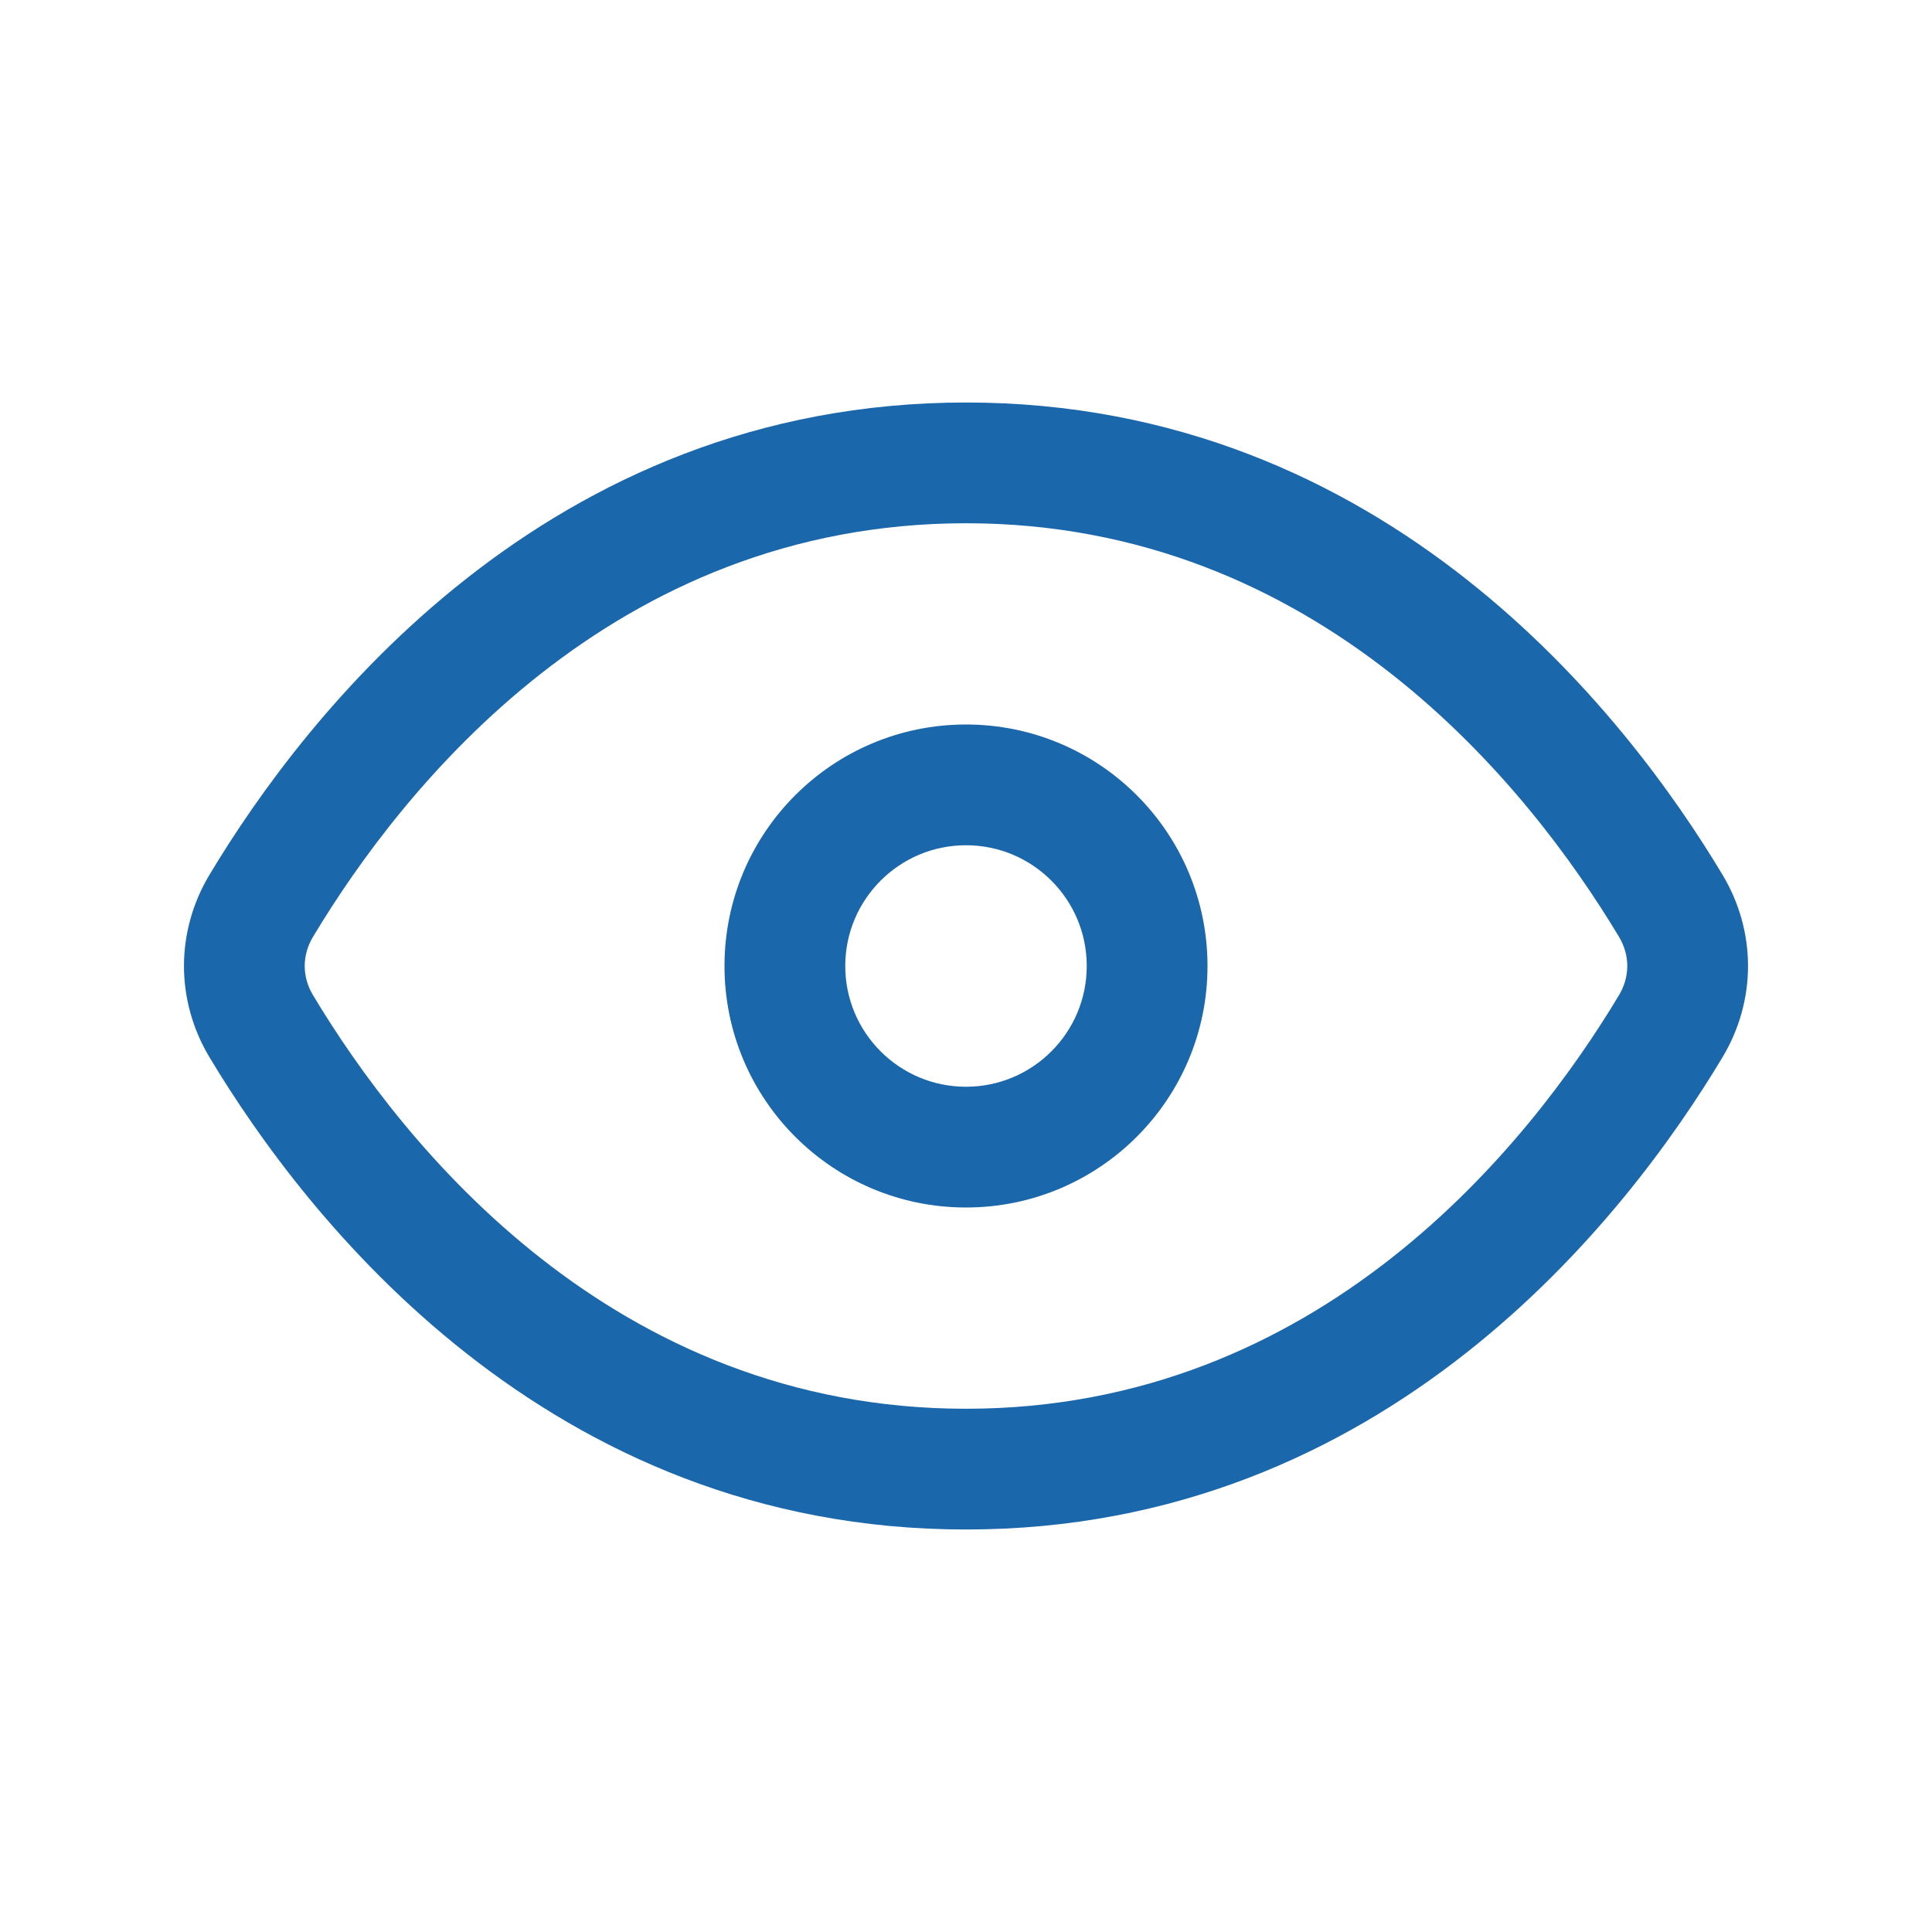
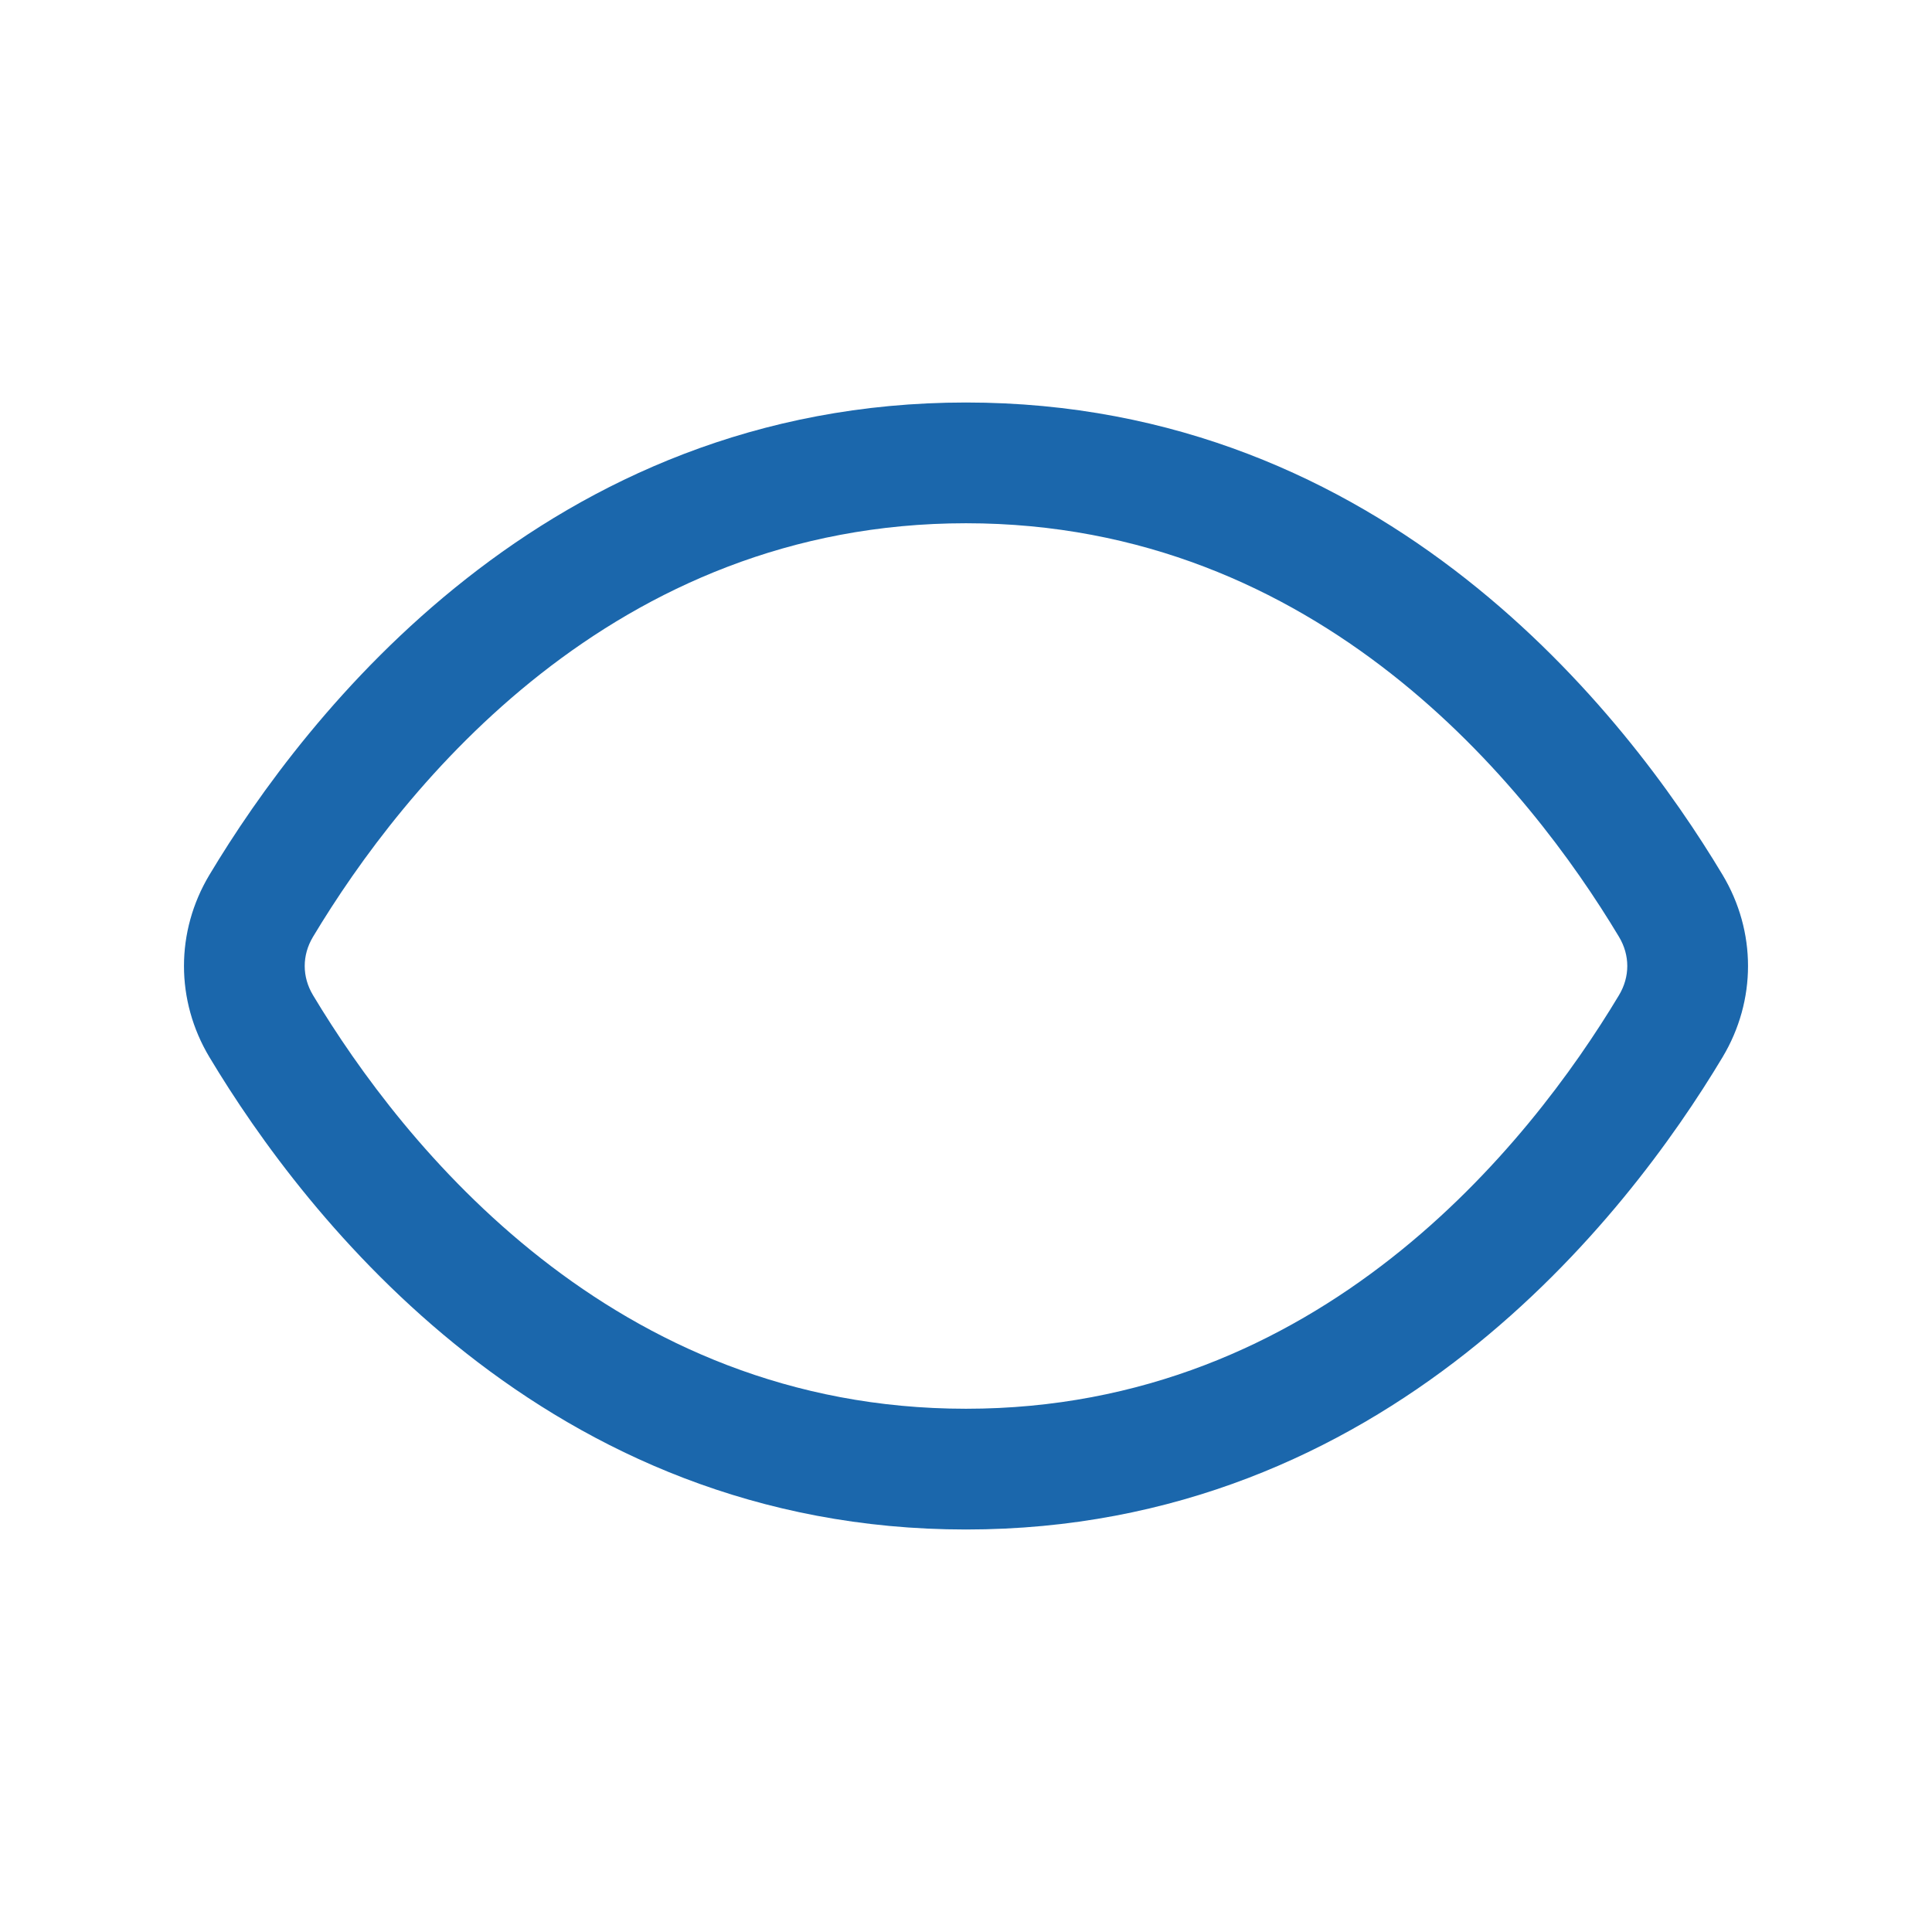
<svg xmlns="http://www.w3.org/2000/svg" width="24" height="24" viewBox="0 0 24 24" fill="none">
  <path fill-rule="evenodd" clip-rule="evenodd" d="M12 17.5C16.388 17.5 18.992 14.228 20.112 12.362C20.249 12.133 20.249 11.867 20.112 11.638C18.992 9.772 16.388 6.5 12 6.5C7.612 6.5 5.008 9.772 3.888 11.638C3.751 11.867 3.751 12.133 3.888 12.362C5.008 14.228 7.612 17.5 12 17.5ZM21.398 13.133C20.21 15.115 17.215 19 12 19C6.785 19 3.79 15.115 2.602 13.133C2.18 12.429 2.18 11.571 2.602 10.867C3.79 8.885 6.785 5 12 5C17.215 5 20.21 8.885 21.398 10.867C21.82 11.571 21.82 12.429 21.398 13.133Z" fill="#1B67AC" />
-   <path fill-rule="evenodd" clip-rule="evenodd" d="M12 13.5C12.828 13.5 13.5 12.828 13.5 12C13.5 11.172 12.828 10.5 12 10.5C11.172 10.5 10.5 11.172 10.5 12C10.5 12.828 11.172 13.5 12 13.5ZM12 15C13.657 15 15 13.657 15 12C15 10.343 13.657 9 12 9C10.343 9 9 10.343 9 12C9 13.657 10.343 15 12 15Z" fill="#1B67AC" />
</svg>